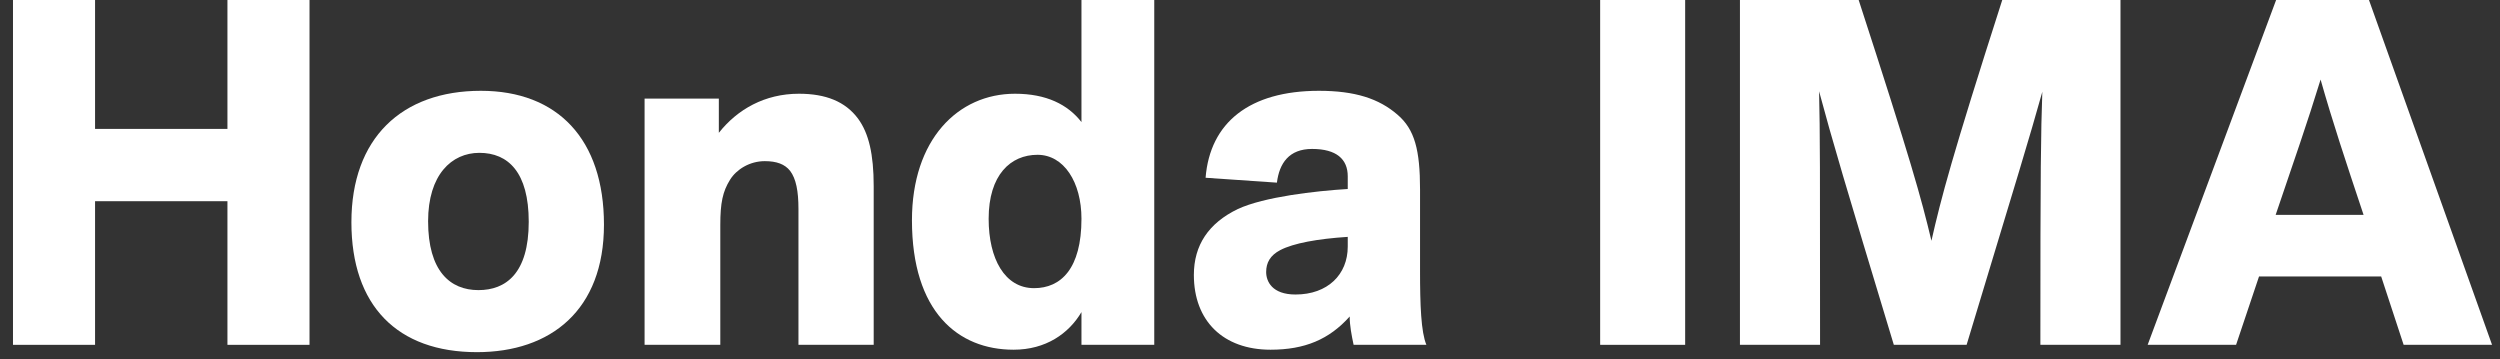
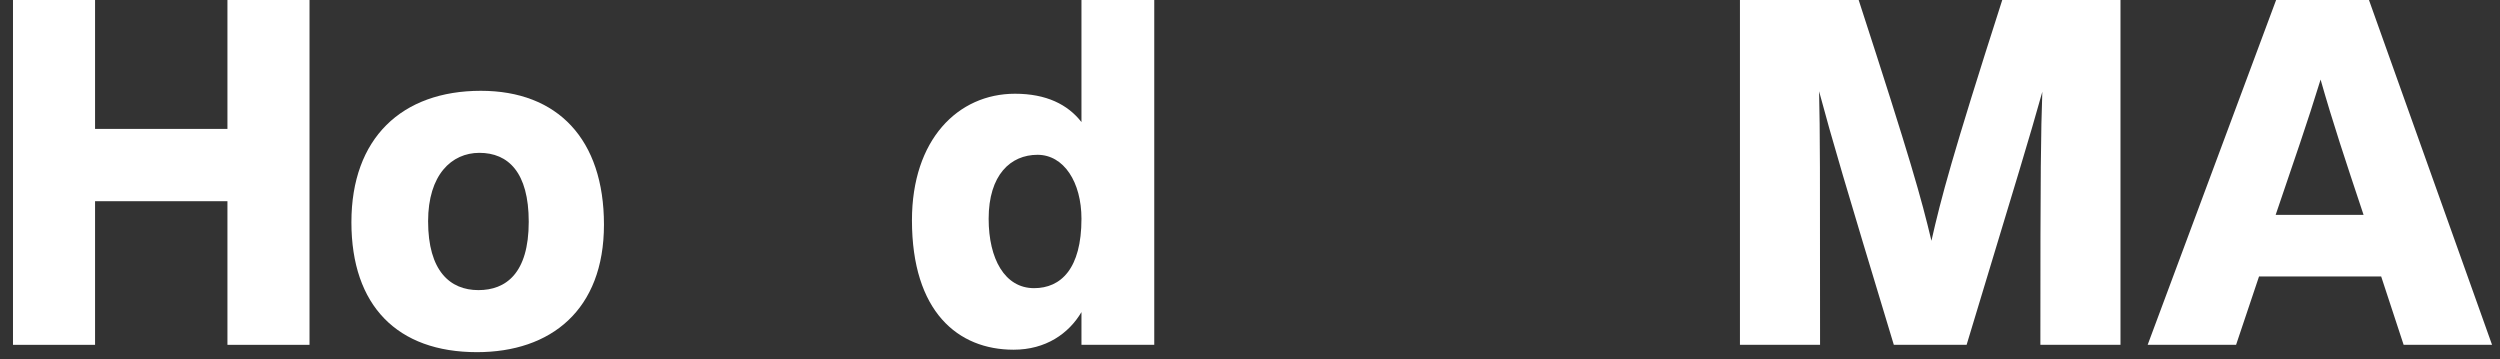
<svg xmlns="http://www.w3.org/2000/svg" width="174" height="25" viewBox="0 0 174 25" fill="none">
  <rect x="0" y="0" width="174" height="25" fill="#333333" stroke="none" />
  <path d="M173.447 24H167.293L165.729 19.24H157.229L155.631 24H149.477L158.419 -0.004H164.879L173.447 24ZM158.385 14.956H164.505C163.213 11.08 162.363 8.53 161.513 5.538C160.595 8.53 159.643 11.25 158.385 14.956Z" fill="white" />
  <path d="M147.586 24H142.01C142.01 11.488 142.044 9.346 142.146 6.388C141.194 9.788 140.548 11.862 136.876 24H131.81C128.342 12.542 127.56 9.89 126.608 6.354C126.676 9.312 126.676 11.692 126.676 24H121.1V-0.004H129.362C133 11.182 133.714 13.766 134.428 16.758C135.108 13.766 135.822 11.012 139.358 -0.004H147.586V24Z" fill="white" />
-   <path d="M117.287 -0.004V24H111.371V-0.004H117.287Z" fill="white" />
-   <path d="M93.939 22.028C92.511 23.626 90.811 24.34 88.431 24.34C85.133 24.34 83.093 22.334 83.093 19.138C83.093 17.064 84.113 15.534 86.153 14.548C87.989 13.698 91.559 13.29 93.803 13.154V12.27C93.803 11.08 93.021 10.366 91.321 10.366C89.723 10.366 89.043 11.352 88.873 12.712L83.909 12.372C84.215 8.53 86.969 6.32 91.797 6.32C94.313 6.32 95.979 6.864 97.271 7.986C98.461 9.006 98.835 10.434 98.835 13.188V18.866C98.835 21.212 98.903 23.116 99.277 24H94.211C94.075 23.354 93.939 22.674 93.939 22.028ZM93.803 17.166V16.486C91.695 16.622 90.029 16.928 89.111 17.404C88.397 17.778 88.125 18.288 88.125 18.934C88.125 19.58 88.533 20.498 90.165 20.498C92.409 20.498 93.803 19.104 93.803 17.166Z" fill="white" />
  <path d="M80.336 24H75.27V21.722C74.386 23.218 72.788 24.34 70.544 24.34C66.668 24.34 63.472 21.688 63.472 15.33C63.472 9.72 66.668 6.524 70.646 6.524C72.822 6.524 74.318 7.272 75.27 8.496V-0.004H80.336V24ZM75.27 15.228C75.27 12.678 74.046 10.774 72.21 10.774C70.34 10.774 68.81 12.168 68.81 15.228C68.81 18.016 69.932 20.056 71.972 20.056C73.842 20.056 75.27 18.696 75.27 15.228Z" fill="white" />
-   <path d="M60.809 24H55.573V14.548C55.573 13.29 55.403 12.44 54.995 11.896C54.621 11.42 54.043 11.216 53.227 11.216C52.173 11.216 51.255 11.794 50.813 12.508C50.303 13.324 50.133 14.106 50.133 15.67V24H44.863V6.864H50.031V9.244C51.323 7.612 53.227 6.524 55.607 6.524C57.477 6.524 58.837 7.068 59.721 8.258C60.469 9.278 60.809 10.74 60.809 12.95V24Z" fill="white" />
  <path d="M42.036 15.636C42.036 21.586 38.33 24.51 33.196 24.51C27.654 24.51 24.458 21.28 24.458 15.466C24.458 9.618 27.96 6.32 33.468 6.32C38.806 6.32 42.036 9.686 42.036 15.636ZM36.8 15.432C36.8 11.998 35.372 10.638 33.366 10.638C31.428 10.638 29.796 12.168 29.796 15.398C29.796 18.866 31.326 20.192 33.298 20.192C35.202 20.192 36.8 19.036 36.8 15.432Z" fill="white" />
  <path d="M21.542 24H15.83V14.004H6.616V24H0.904V-0.004H6.616V8.972H15.83V-0.004H21.542V24Z" fill="white" />
</svg>